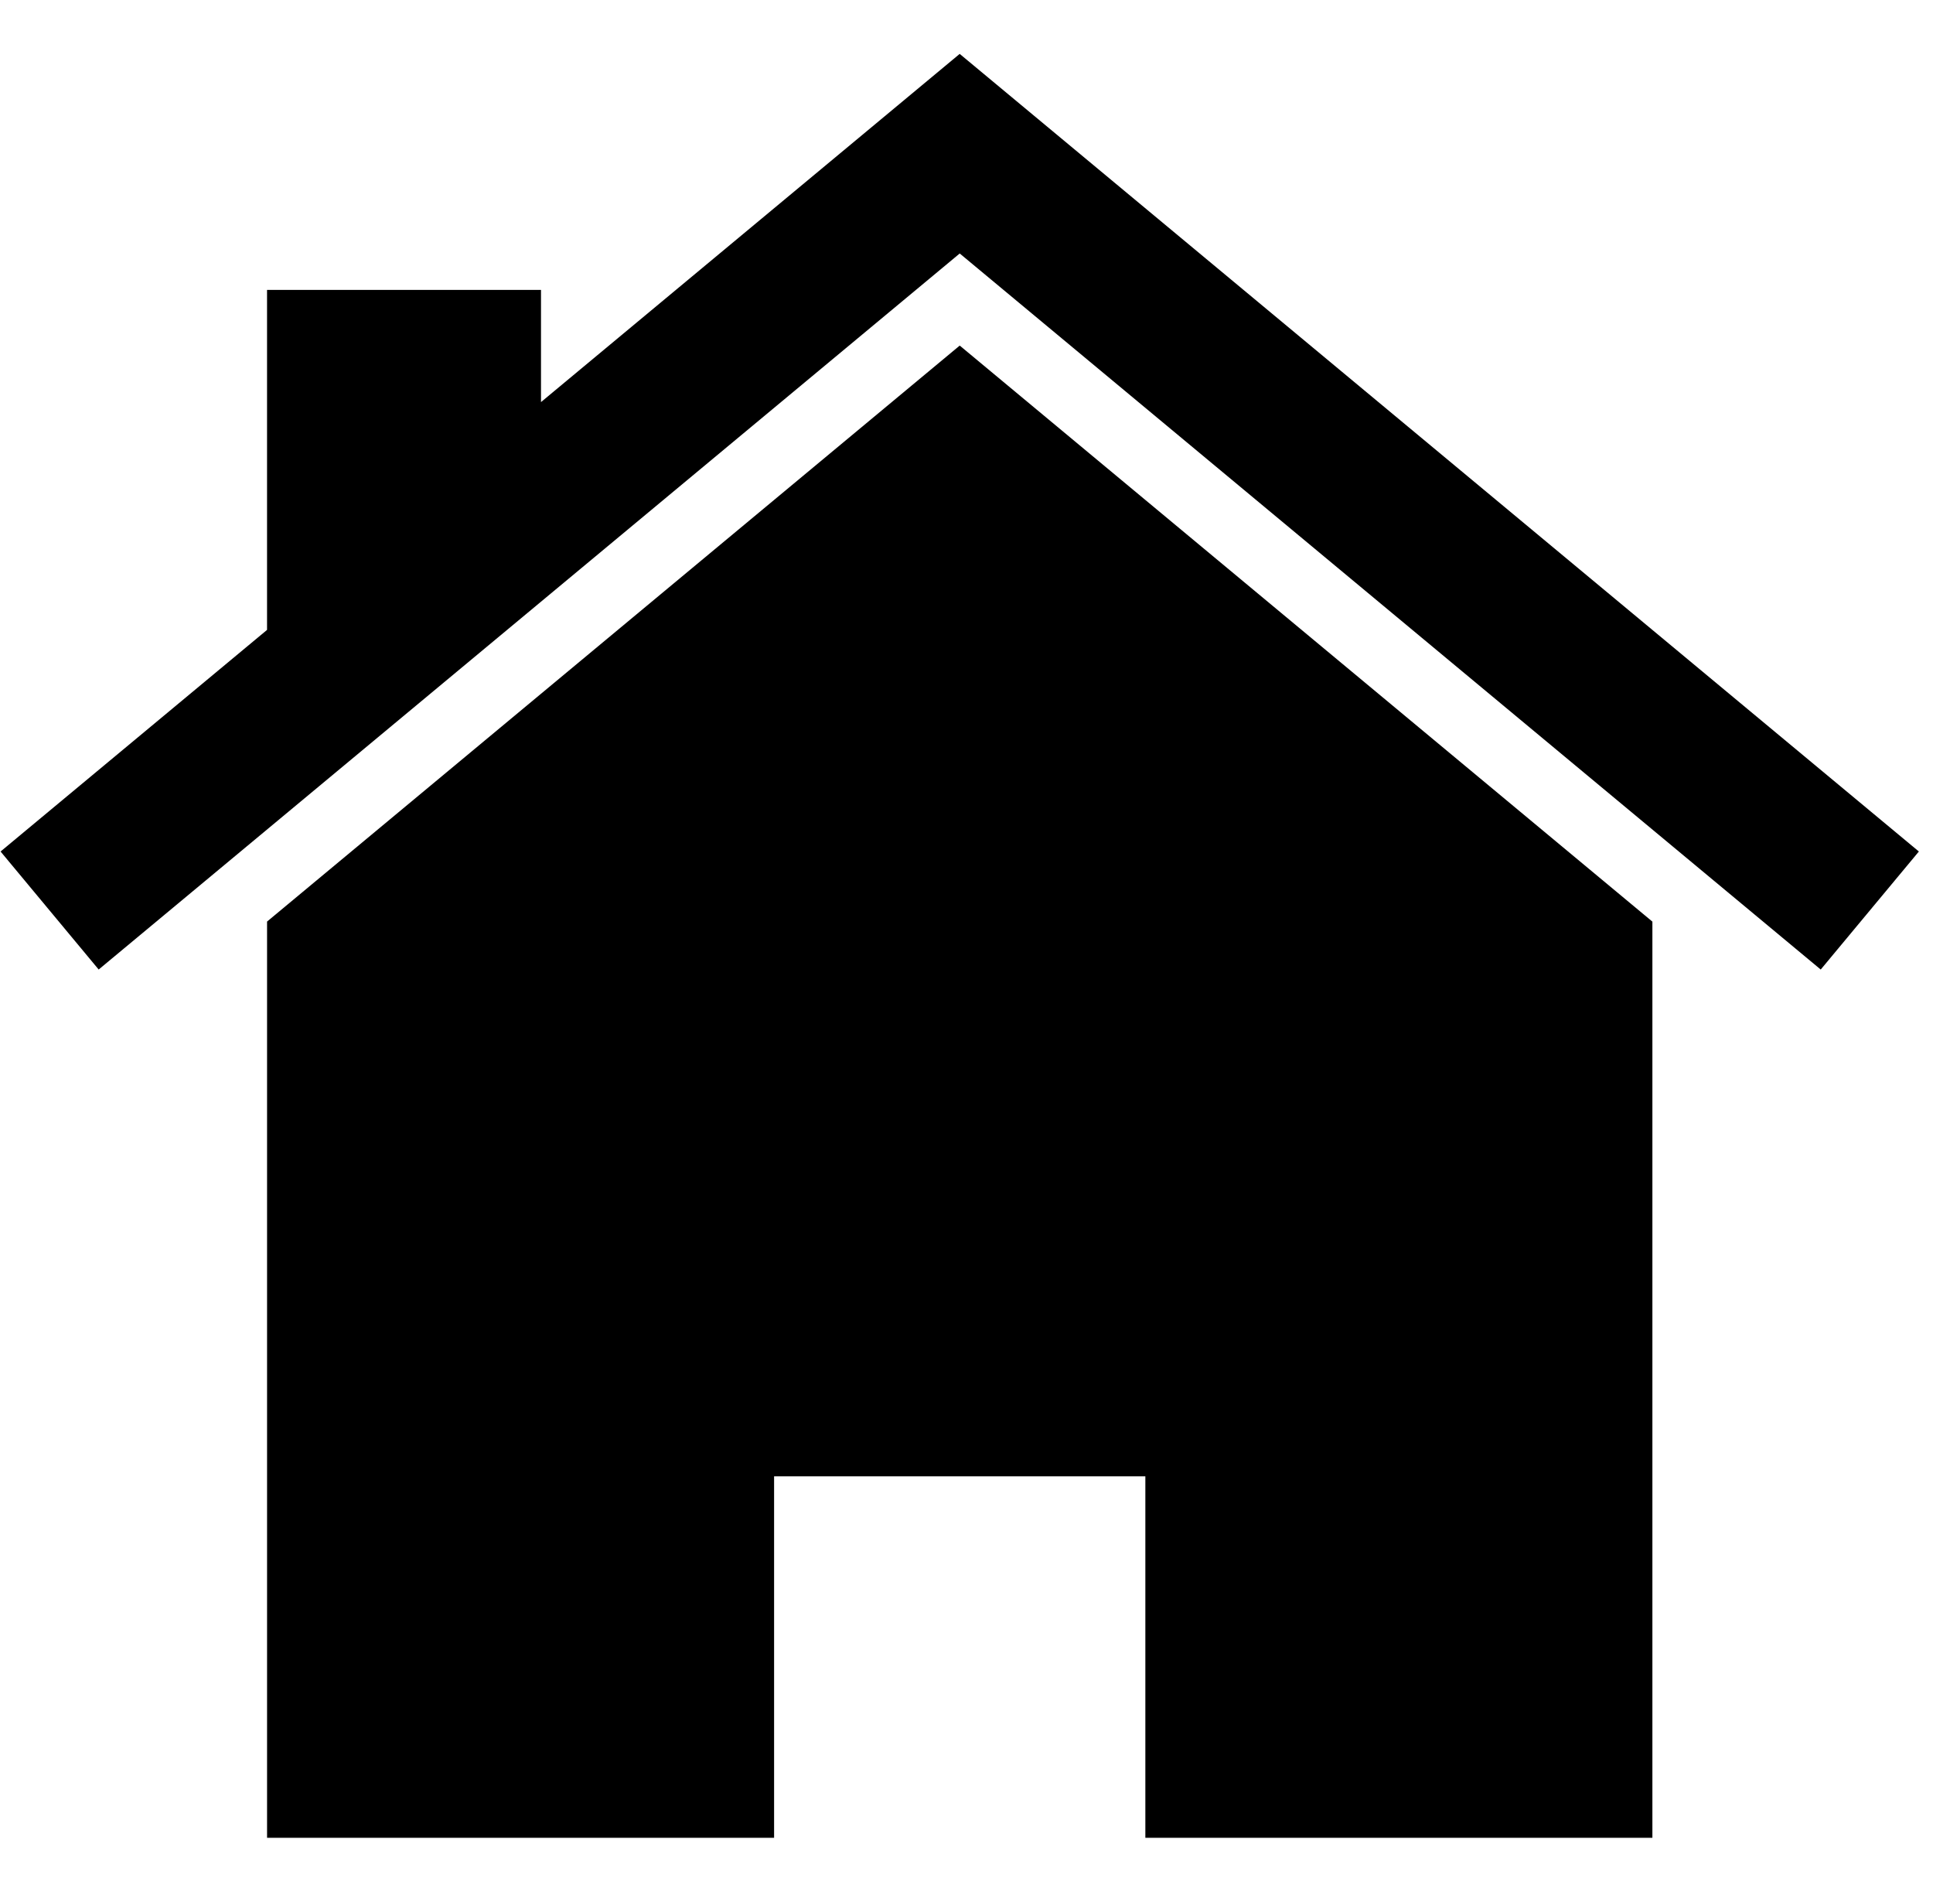
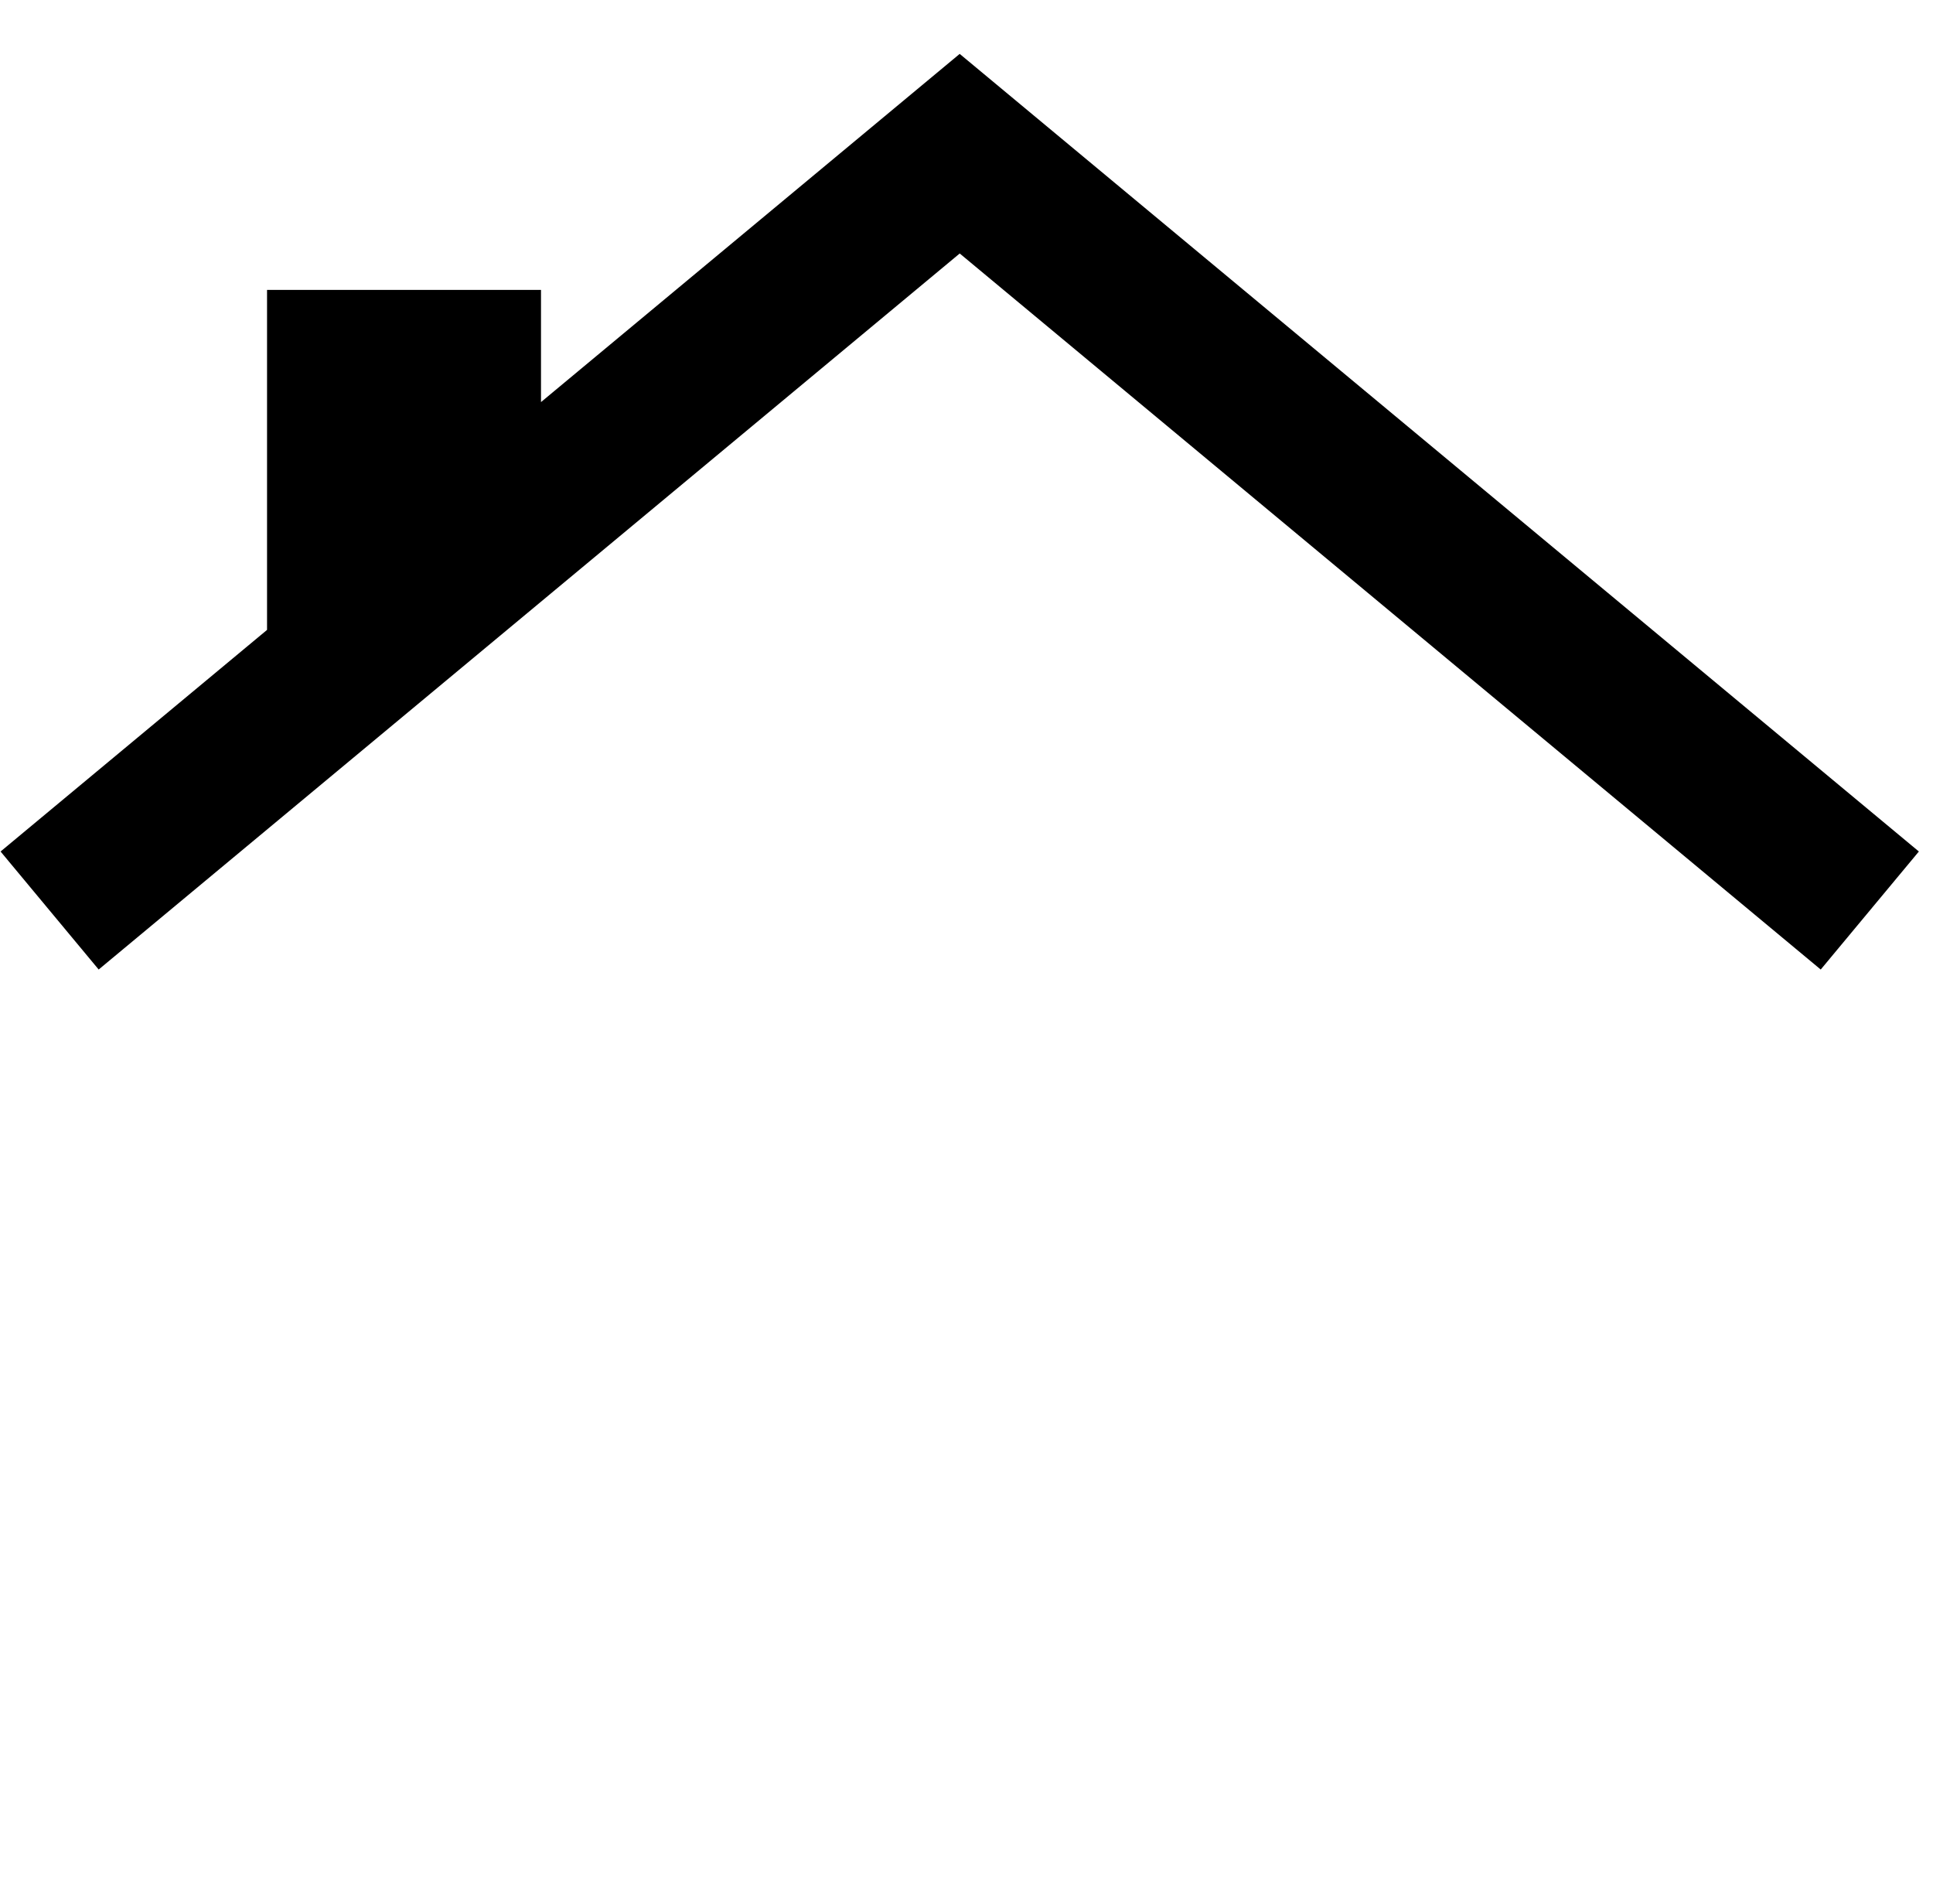
<svg xmlns="http://www.w3.org/2000/svg" version="1.1" id="Calque_1" x="0px" y="0px" width="197.924px" height="194.9px" viewBox="0 0 197.924 194.9" enable-background="new 0 0 197.924 194.9" xml:space="preserve">
  <g>
-     <polygon points="169.192,94.348 98.268,35.377 27.345,94.342 27.345,188.141 79.261,188.141 79.261,151.136 117.275,151.136    117.275,188.141 169.192,188.141  " />
-   </g>
+     </g>
  <g>
    <polygon points="98.265,5.517 55.394,41.162 55.394,29.678 27.343,29.678 27.343,64.484 0.058,87.17 10.103,99.251 98.268,25.95    186.428,99.253 196.477,87.17  " />
  </g>
</svg>